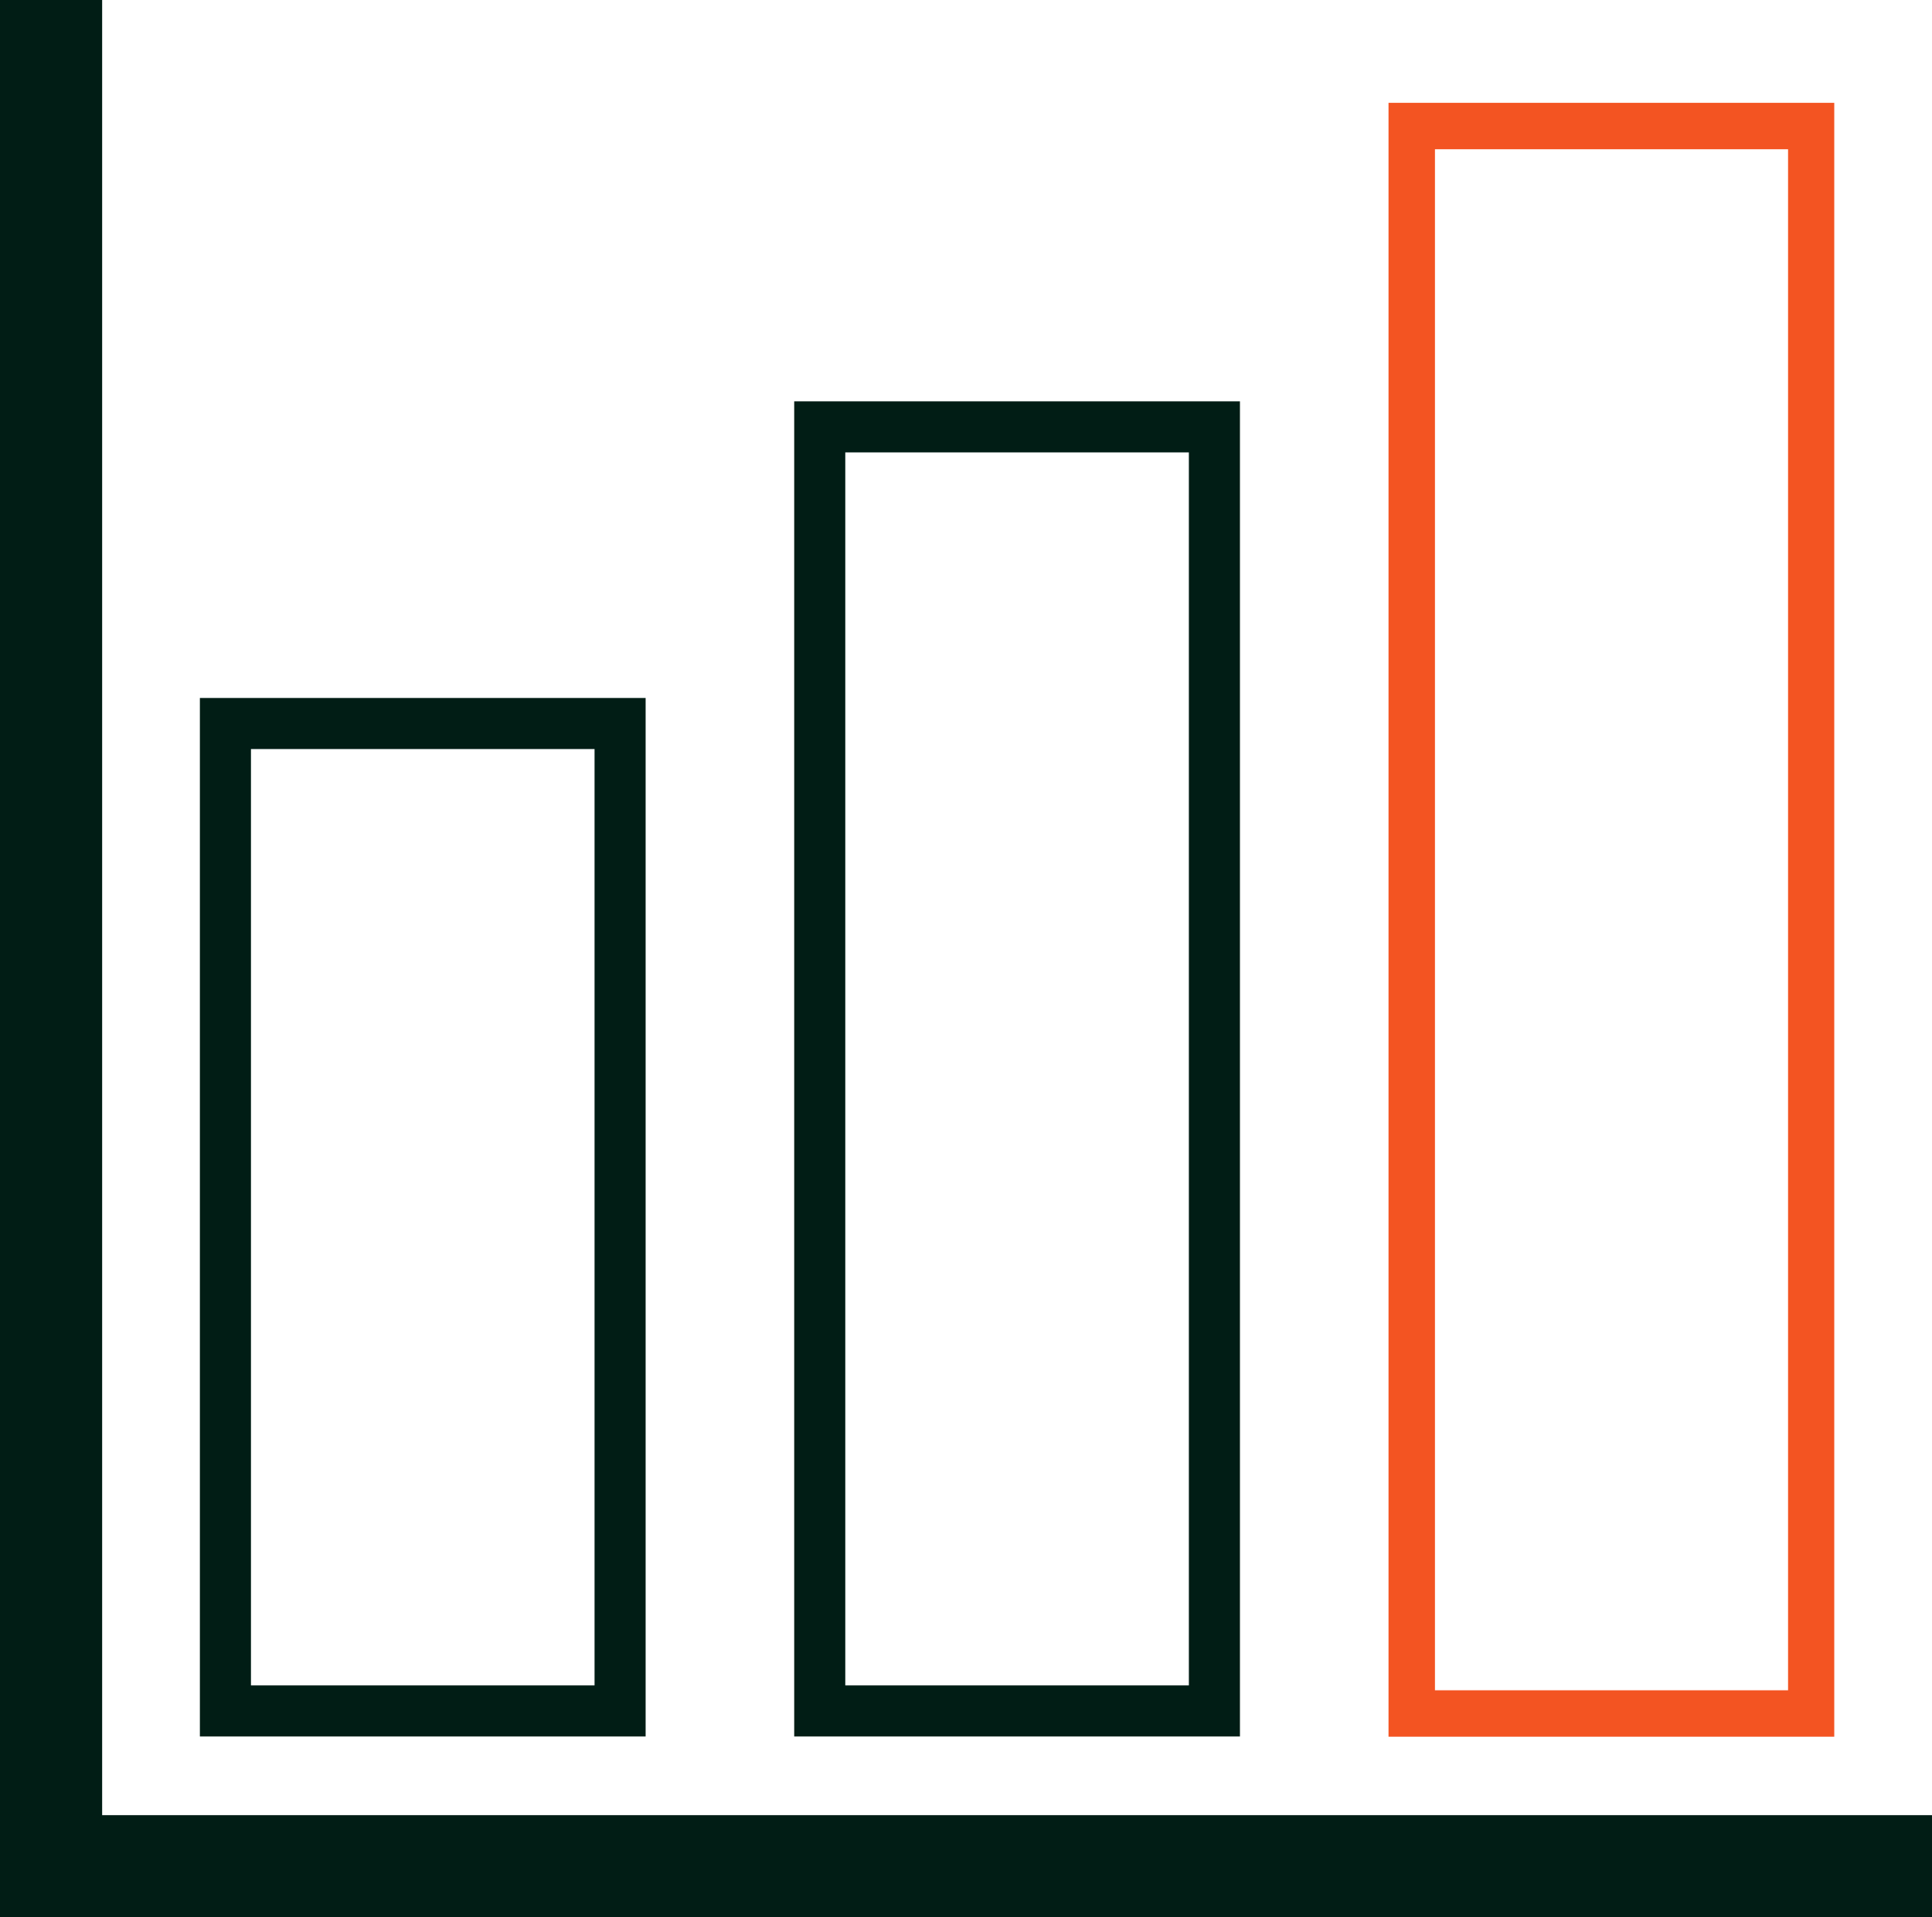
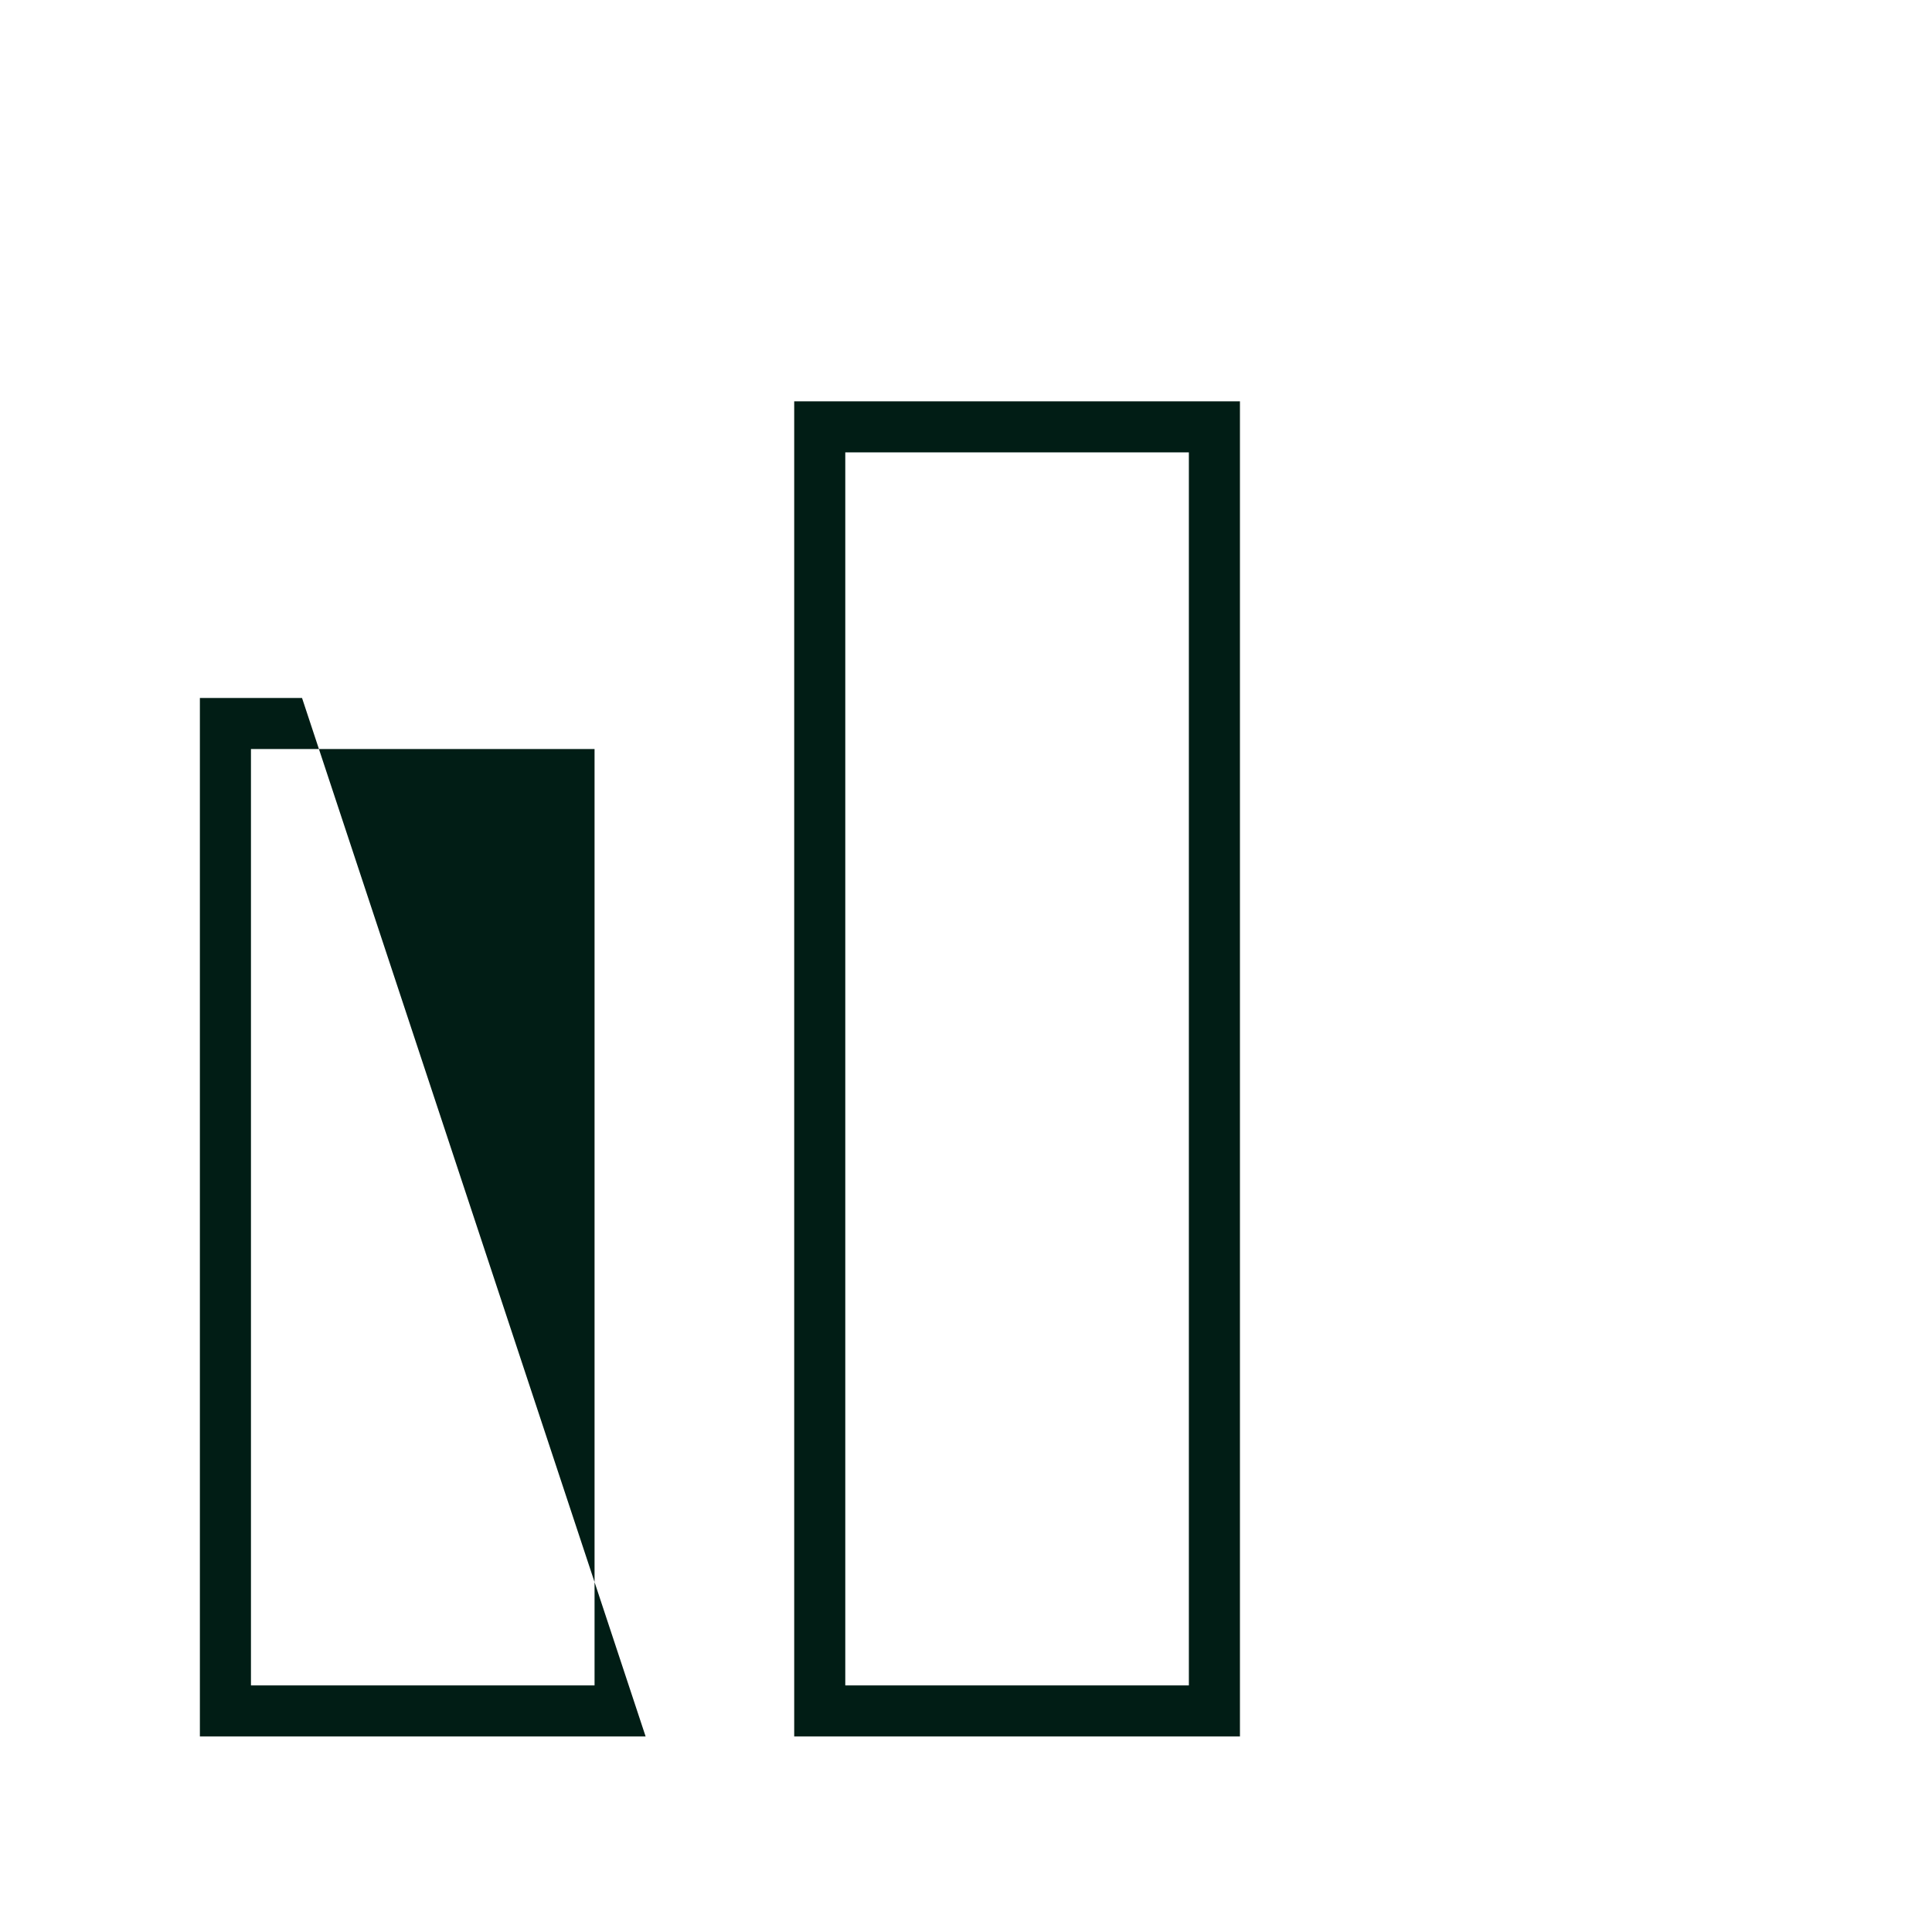
<svg xmlns="http://www.w3.org/2000/svg" width="832.2" height="826" viewBox="0 0 832.2 826">
  <g id="column-chart-svgrepo-com" transform="translate(-95.9 -99)">
-     <path id="Path_1" data-name="Path 1" d="M928.1,881v44H95.9V99h44V881Z" fill="#011d15" />
-     <path id="Path_2" data-name="Path 2" d="M352,435.7V839.1H204V435.7H352m22-22H182V861.1H374ZM608,307.9V839.1H460V307.9H608m22-22H438V861.1H630Z" transform="translate(0 -14)" fill="#011d15" />
-     <path id="Path_3" data-name="Path 3" d="M866.1,177.3V841.2H714V177.3H866.1m20-20H694V861.2H886V157.3Z" transform="translate(0 -14)" fill="#f35422" />
+     <path id="Path_2" data-name="Path 2" d="M352,435.7V839.1H204V435.7m22-22H182V861.1H374ZM608,307.9V839.1H460V307.9H608m22-22H438V861.1H630Z" transform="translate(0 -14)" fill="#011d15" />
  </g>
</svg>